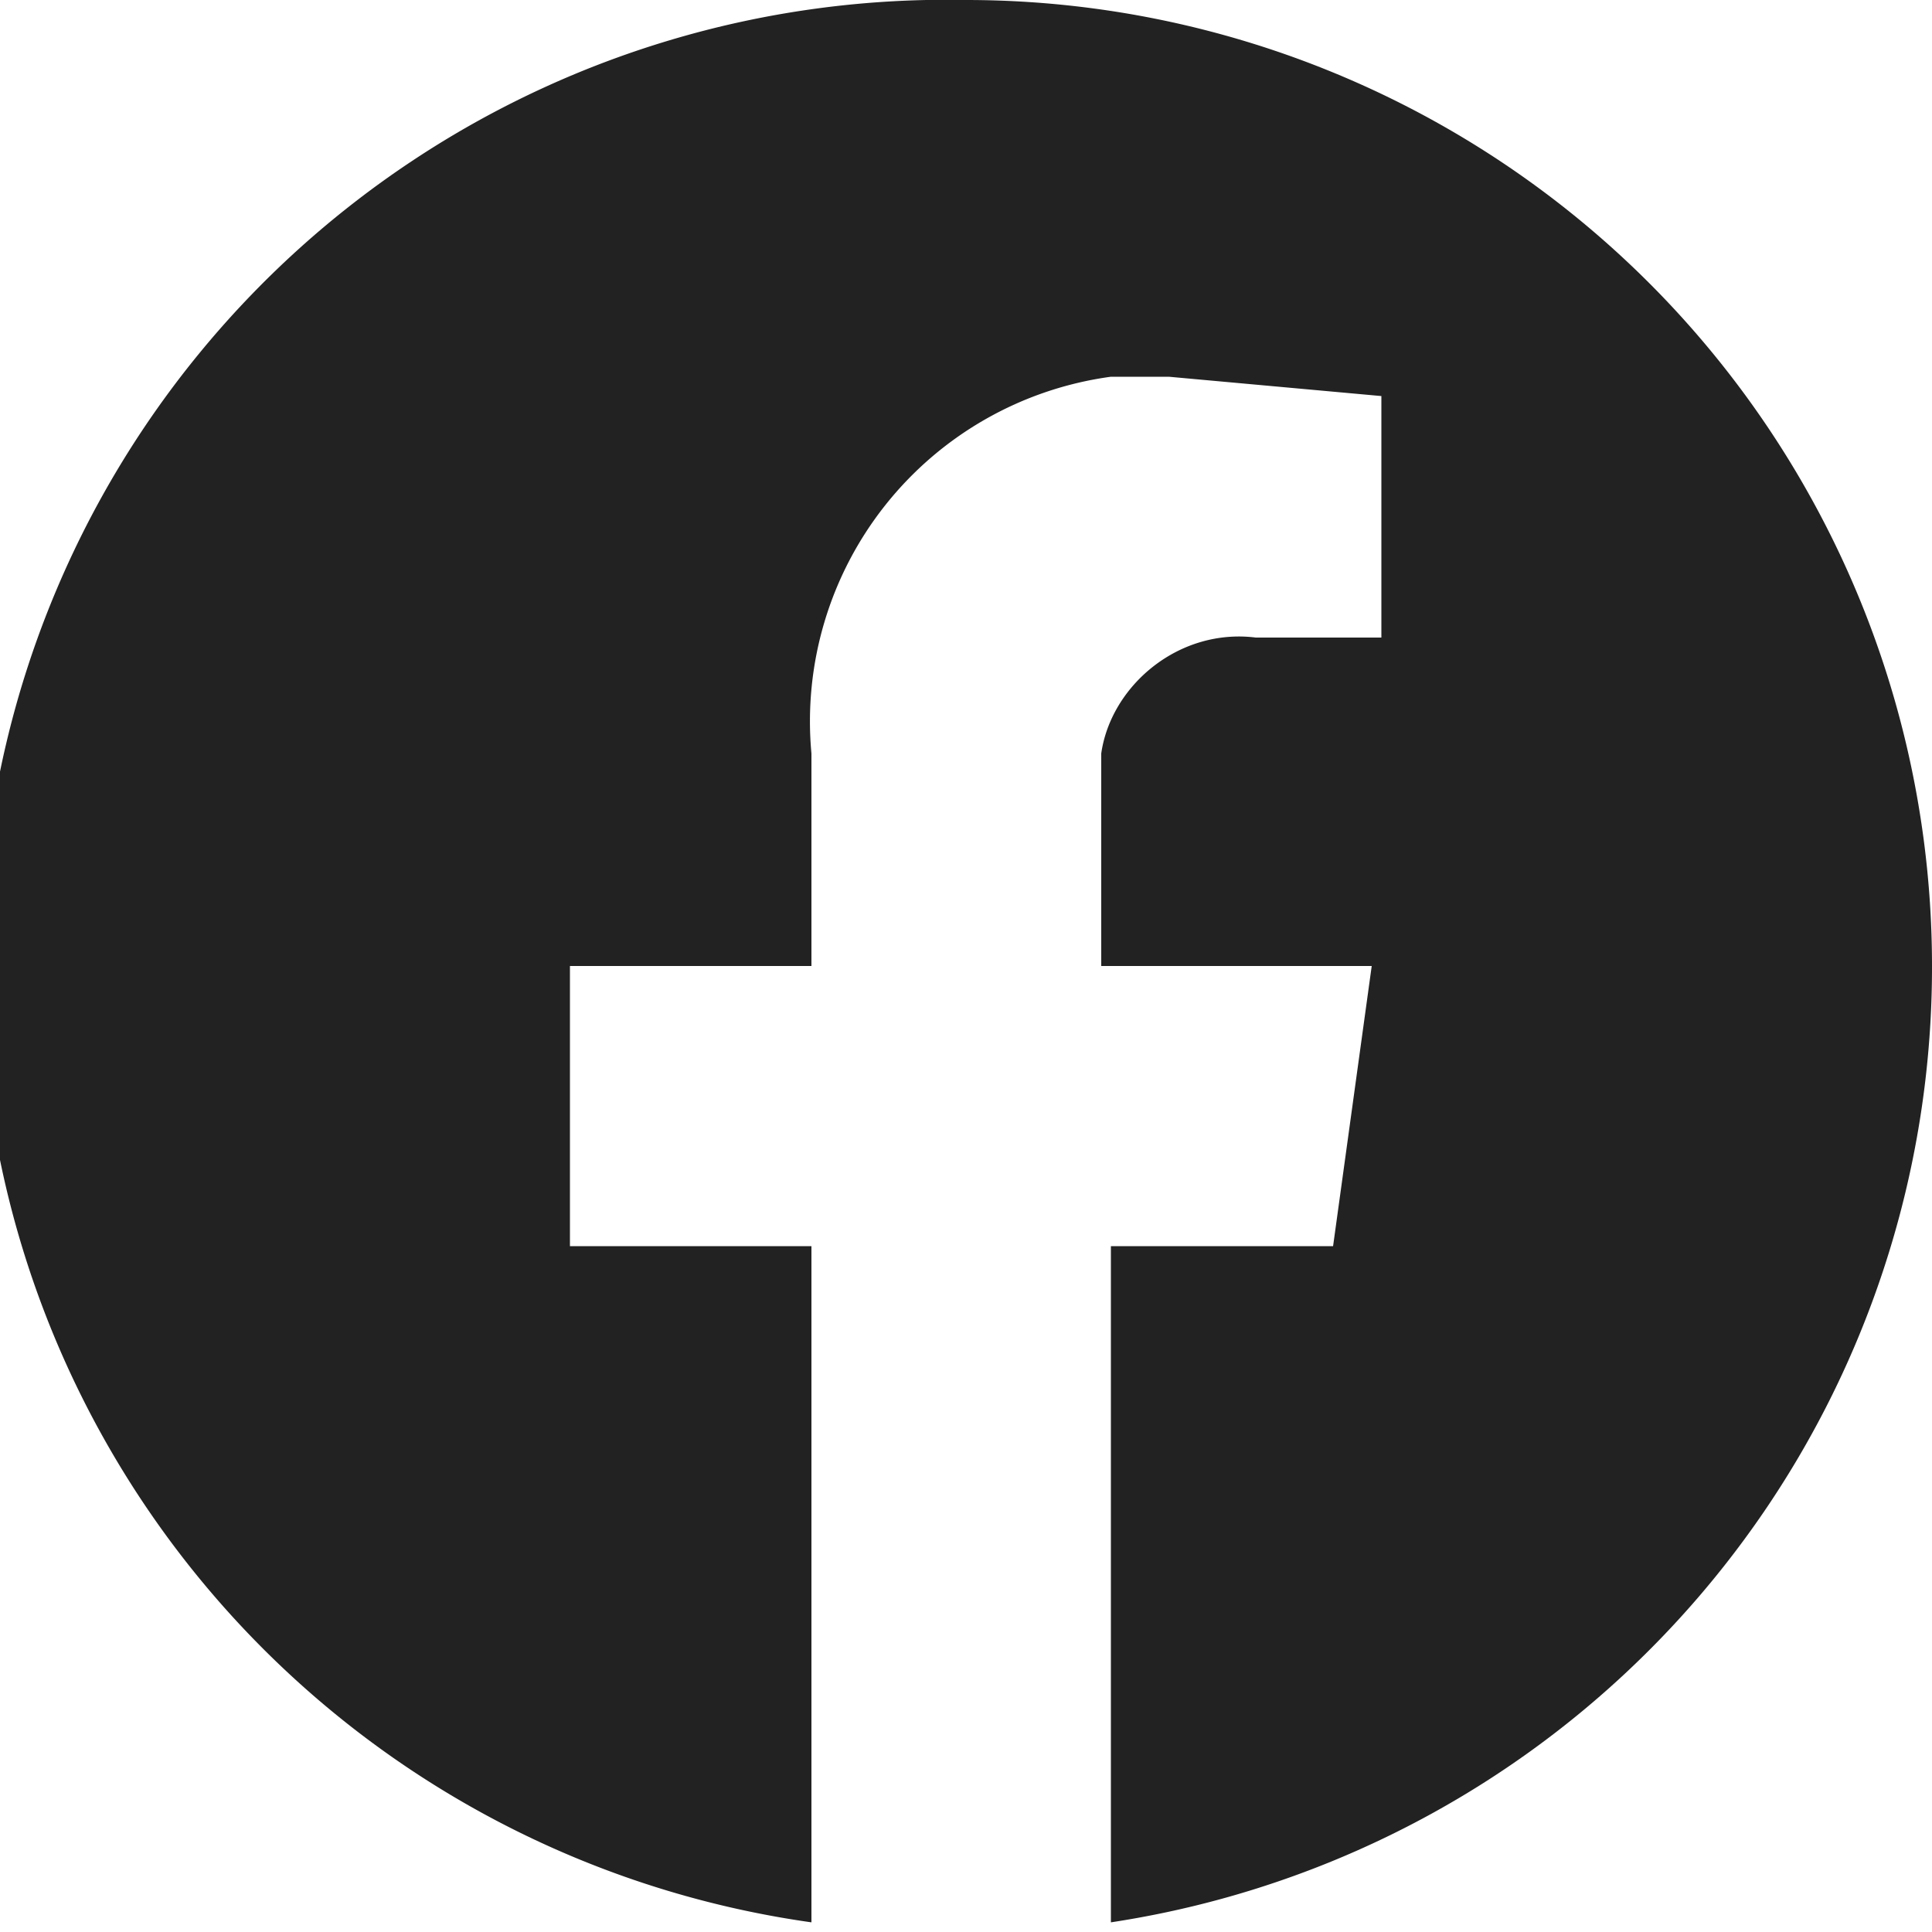
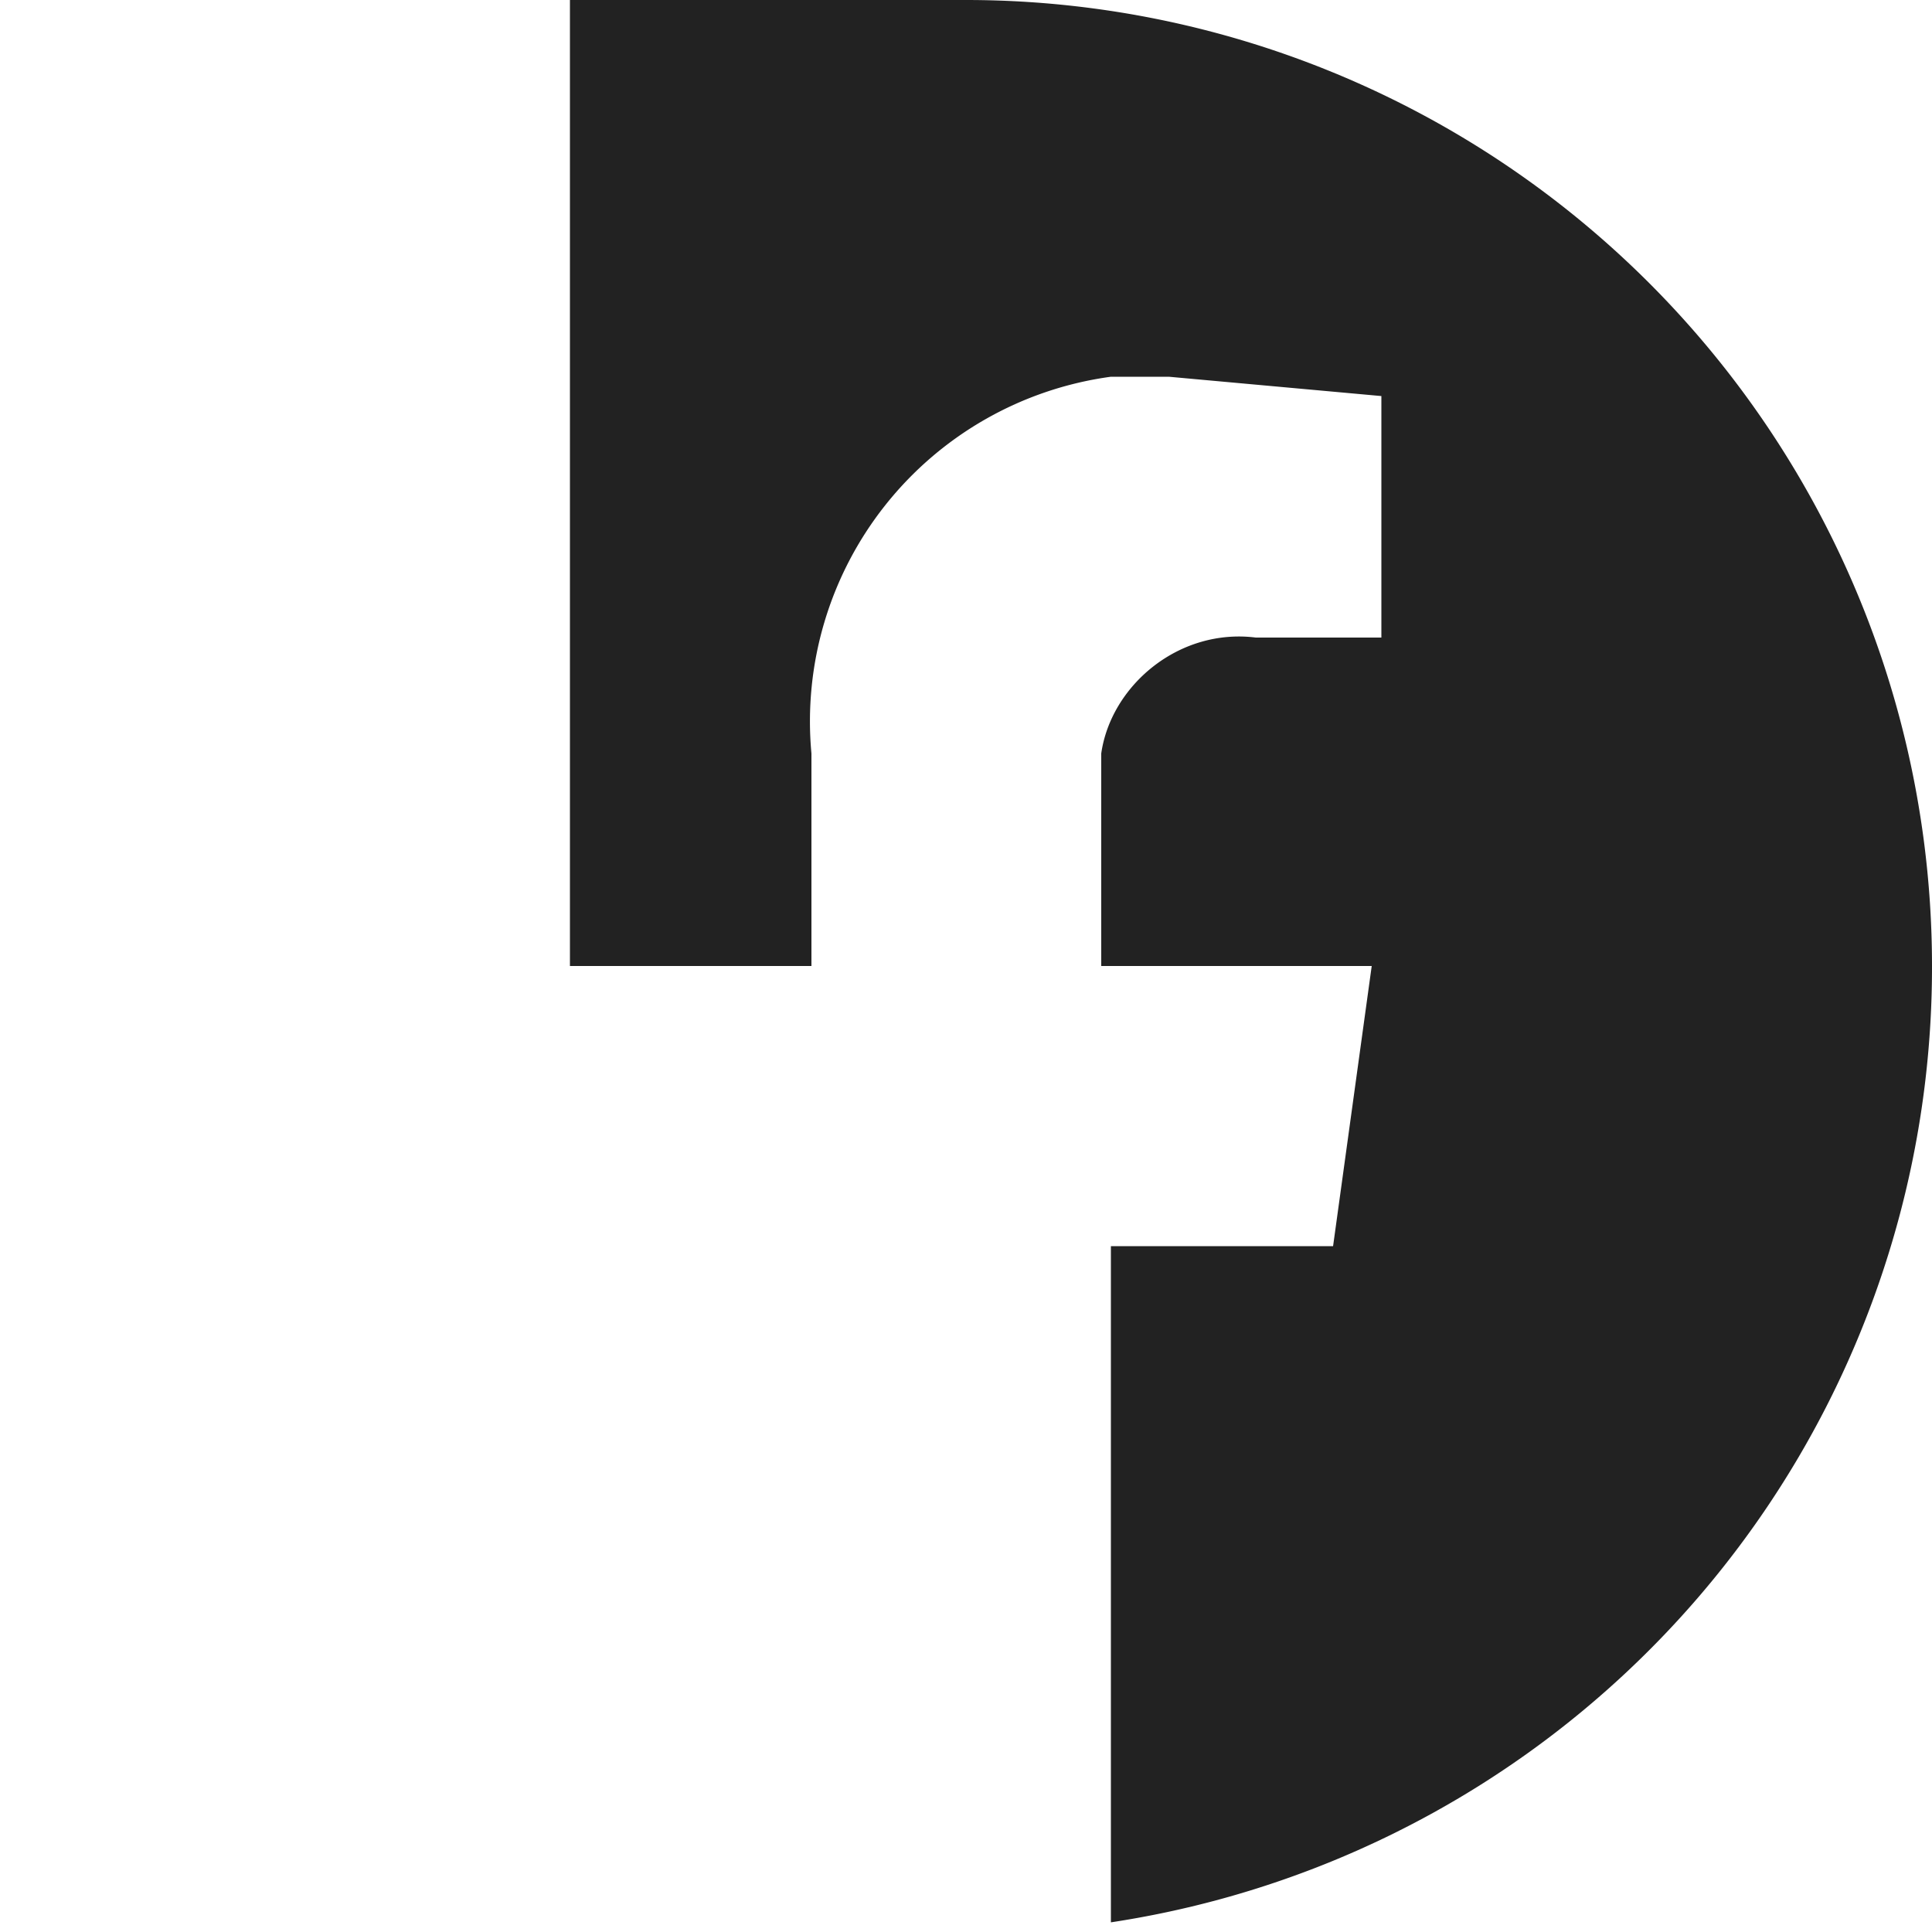
<svg xmlns="http://www.w3.org/2000/svg" width="20" height="20" viewBox="0 0 20 20">
-   <path fill="#222" d="M20 10A10 10 0 0 0 10 0a10 10 0 0 0-1.6 19.9v-7H5.9V10h2.5V7.8a3.6 3.6 0 0 1 3.1-3.9h.6l2.2.2v2.5H13c-.8-.1-1.5.5-1.6 1.2V10h2.8l-.4 2.9h-2.3v7A10 10 0 0 0 20 10z" />
+   <path fill="#222" d="M20 10A10 10 0 0 0 10 0v-7H5.9V10h2.5V7.8a3.6 3.6 0 0 1 3.1-3.9h.6l2.2.2v2.5H13c-.8-.1-1.5.5-1.6 1.2V10h2.8l-.4 2.9h-2.3v7A10 10 0 0 0 20 10z" />
</svg>